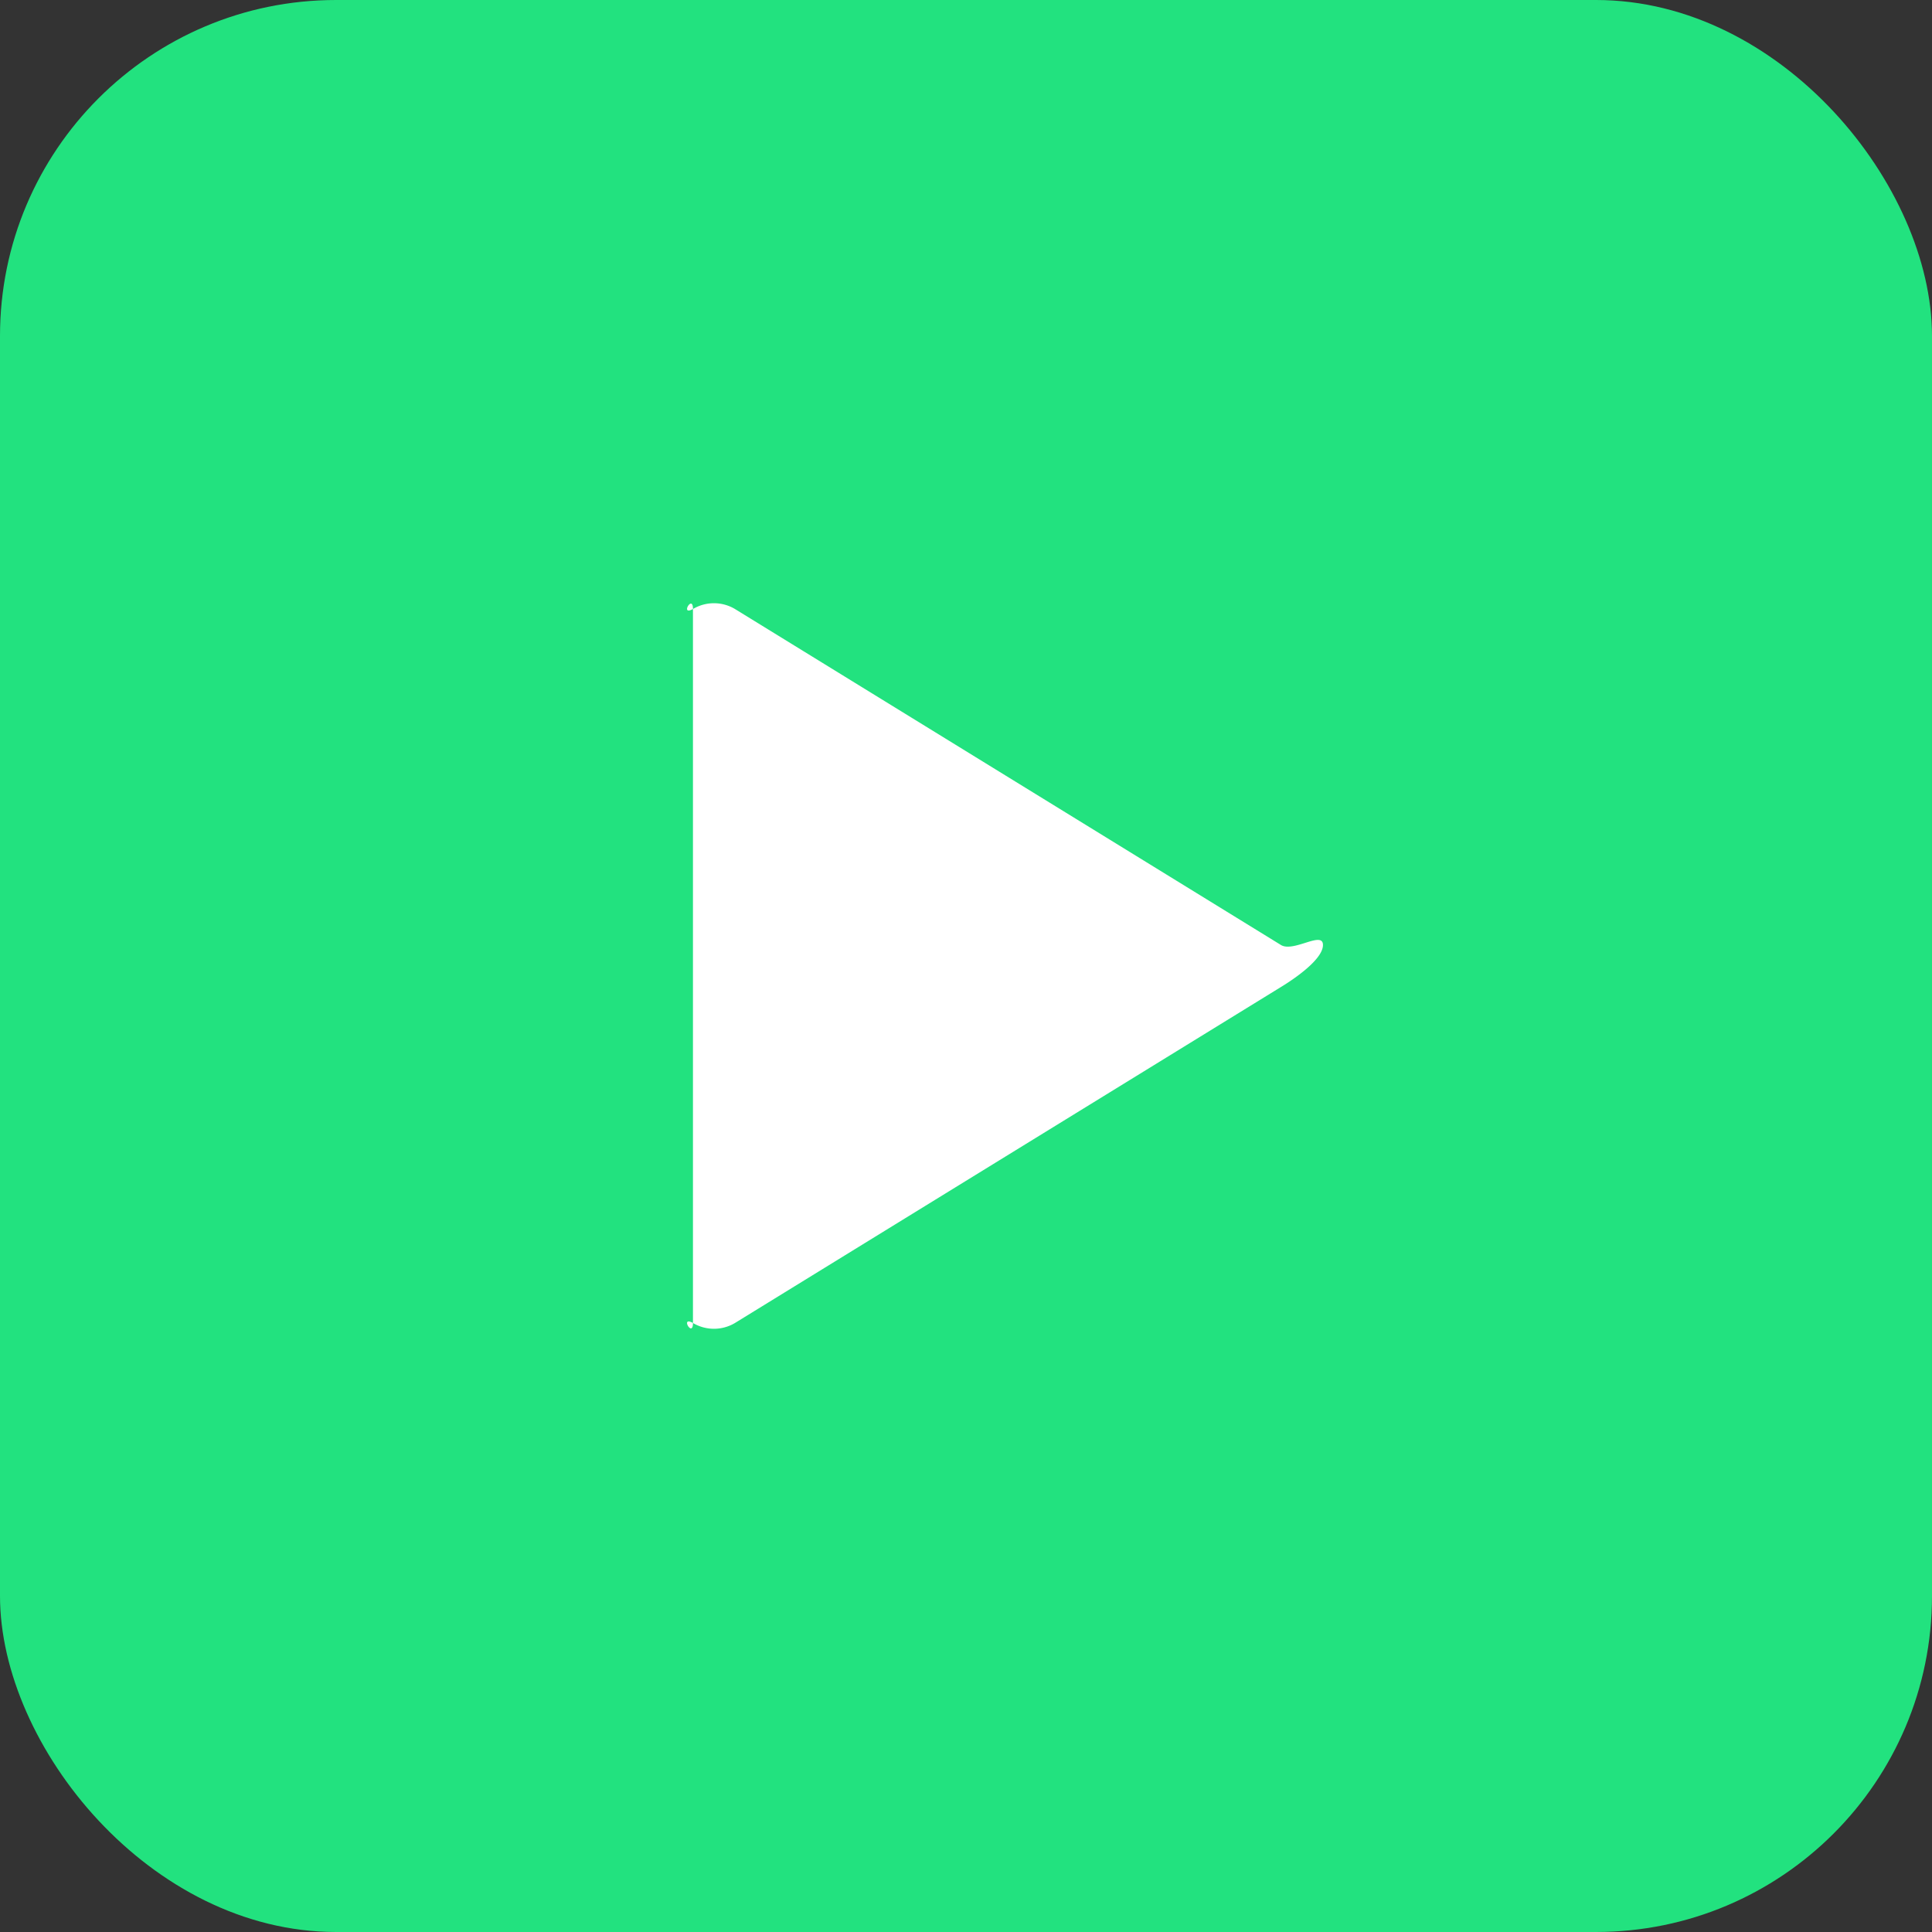
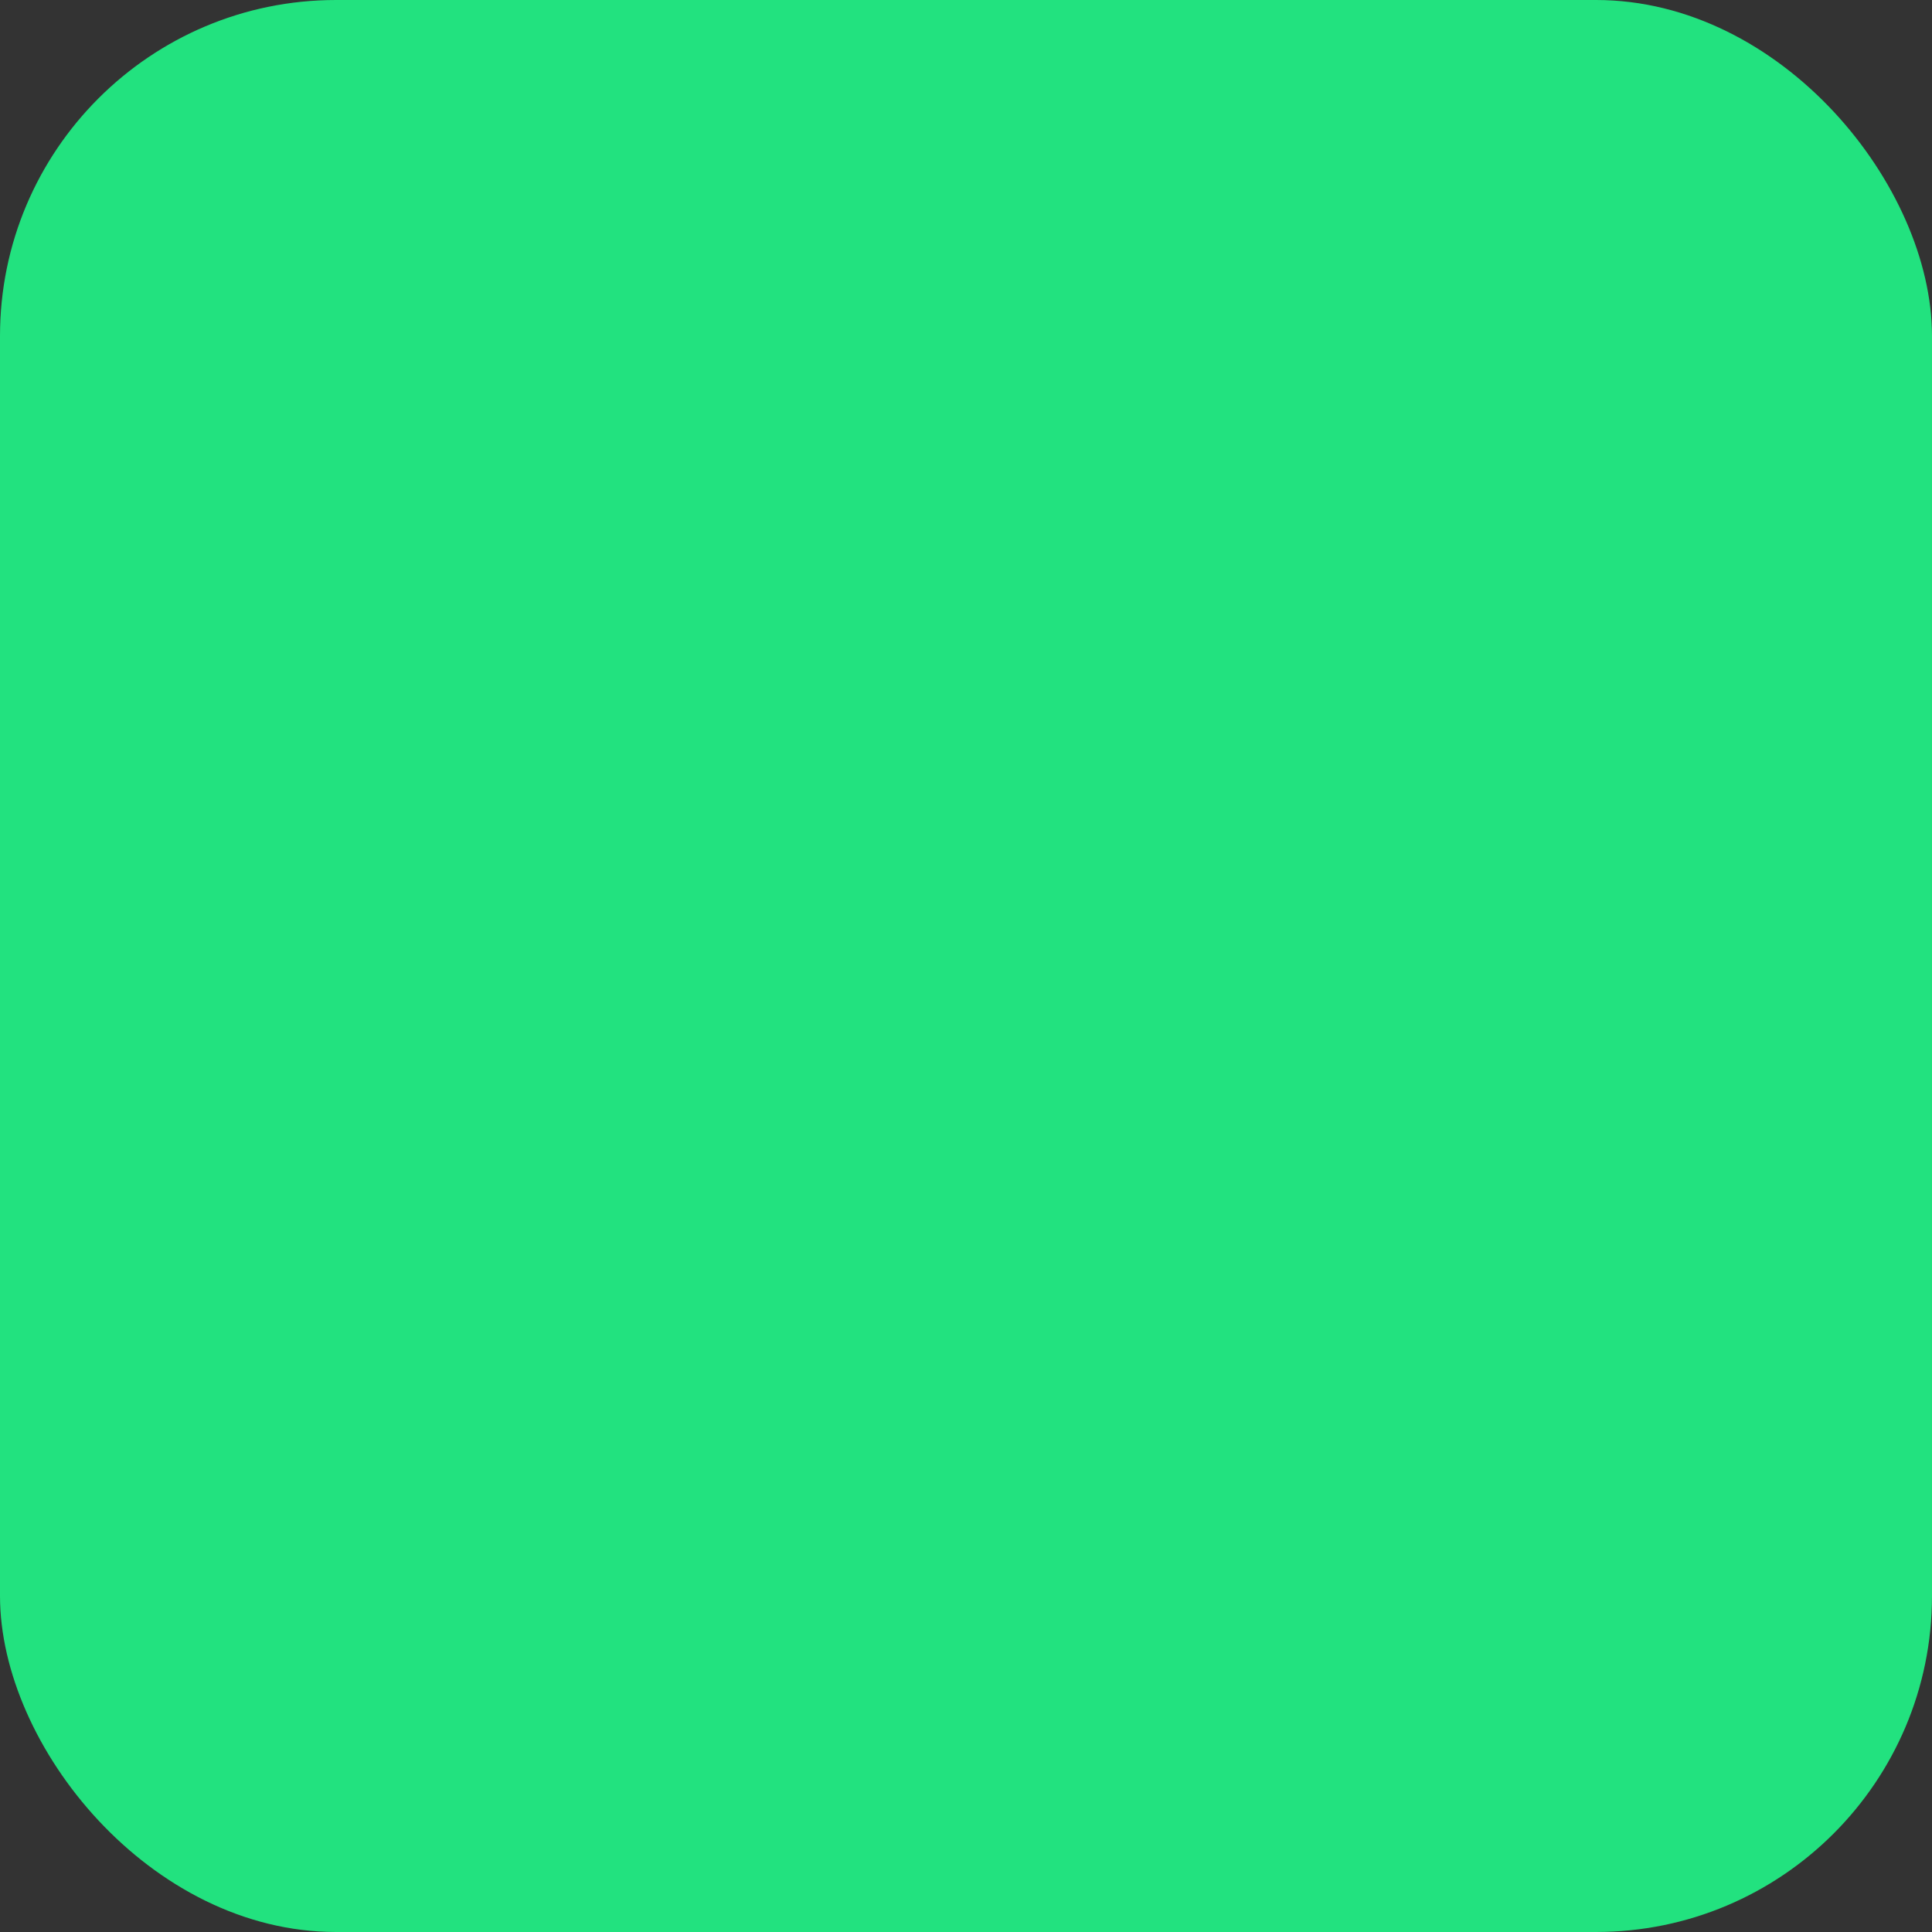
<svg xmlns="http://www.w3.org/2000/svg" id="Component_569_1" data-name="Component 569 – 1" width="46" height="46" viewBox="0 0 46 46">
  <rect x="0" y="0" width="46" height="46" fill="#333333" stroke="none" />
  <defs>
    <style>
      .cls-1 {
        fill: #22e27f;
      }

      .cls-2 {
        fill: #fff;
        stroke: #000;
        stroke-linecap: round;
        stroke-linejoin: round;
        stroke-width: 0;
      }
    </style>
  </defs>
  <g id="Icon" transform="translate(0.3)">
    <rect id="Icon_Background_" data-name="Icon (Background)" class="cls-1" width="46" height="46" rx="8" transform="translate(-0.3)" />
  </g>
-   <path id="Path_1563" data-name="Path 1563" class="cls-2" d="M6.5,4.5v16c0,.362-.316-.177,0,0a.978.978,0,0,0,1,0l13-8c.3-.182,1-.653,1-1s-.7.182-1,0l-13-8a.978.978,0,0,0-1,0c-.316.177,0-.362,0,0Z" transform="translate(9.999 11)" />
</svg>